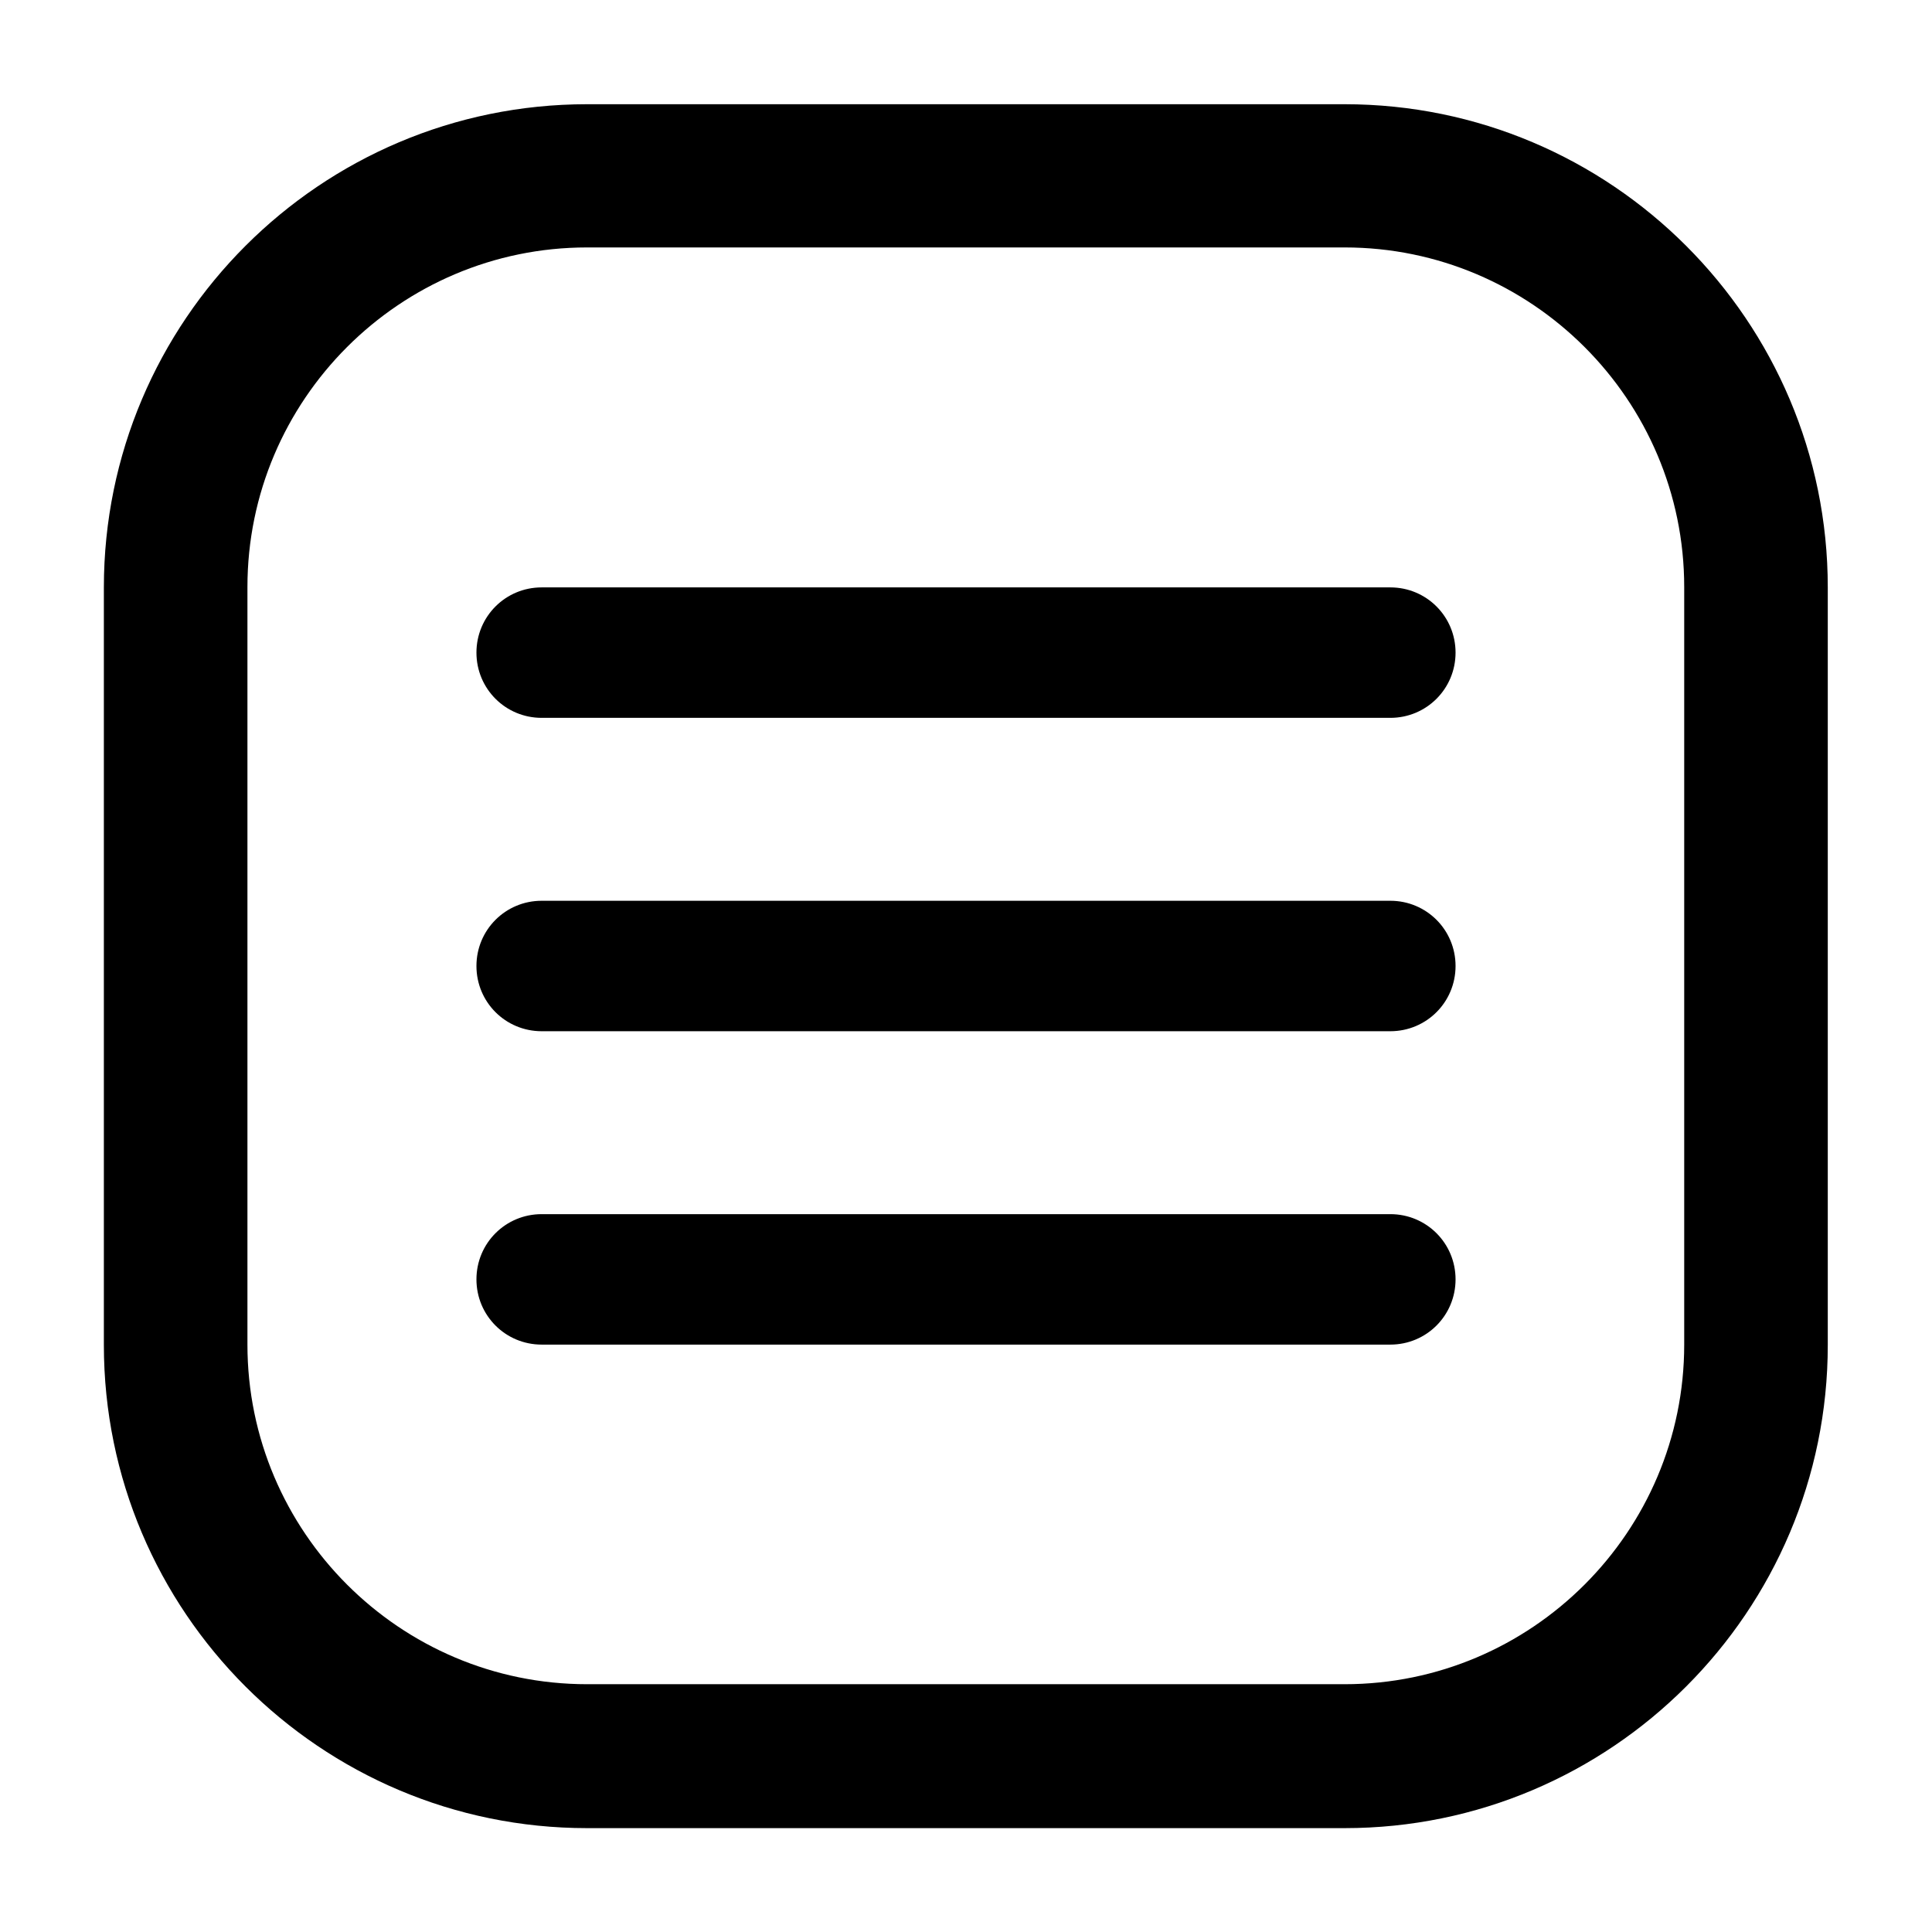
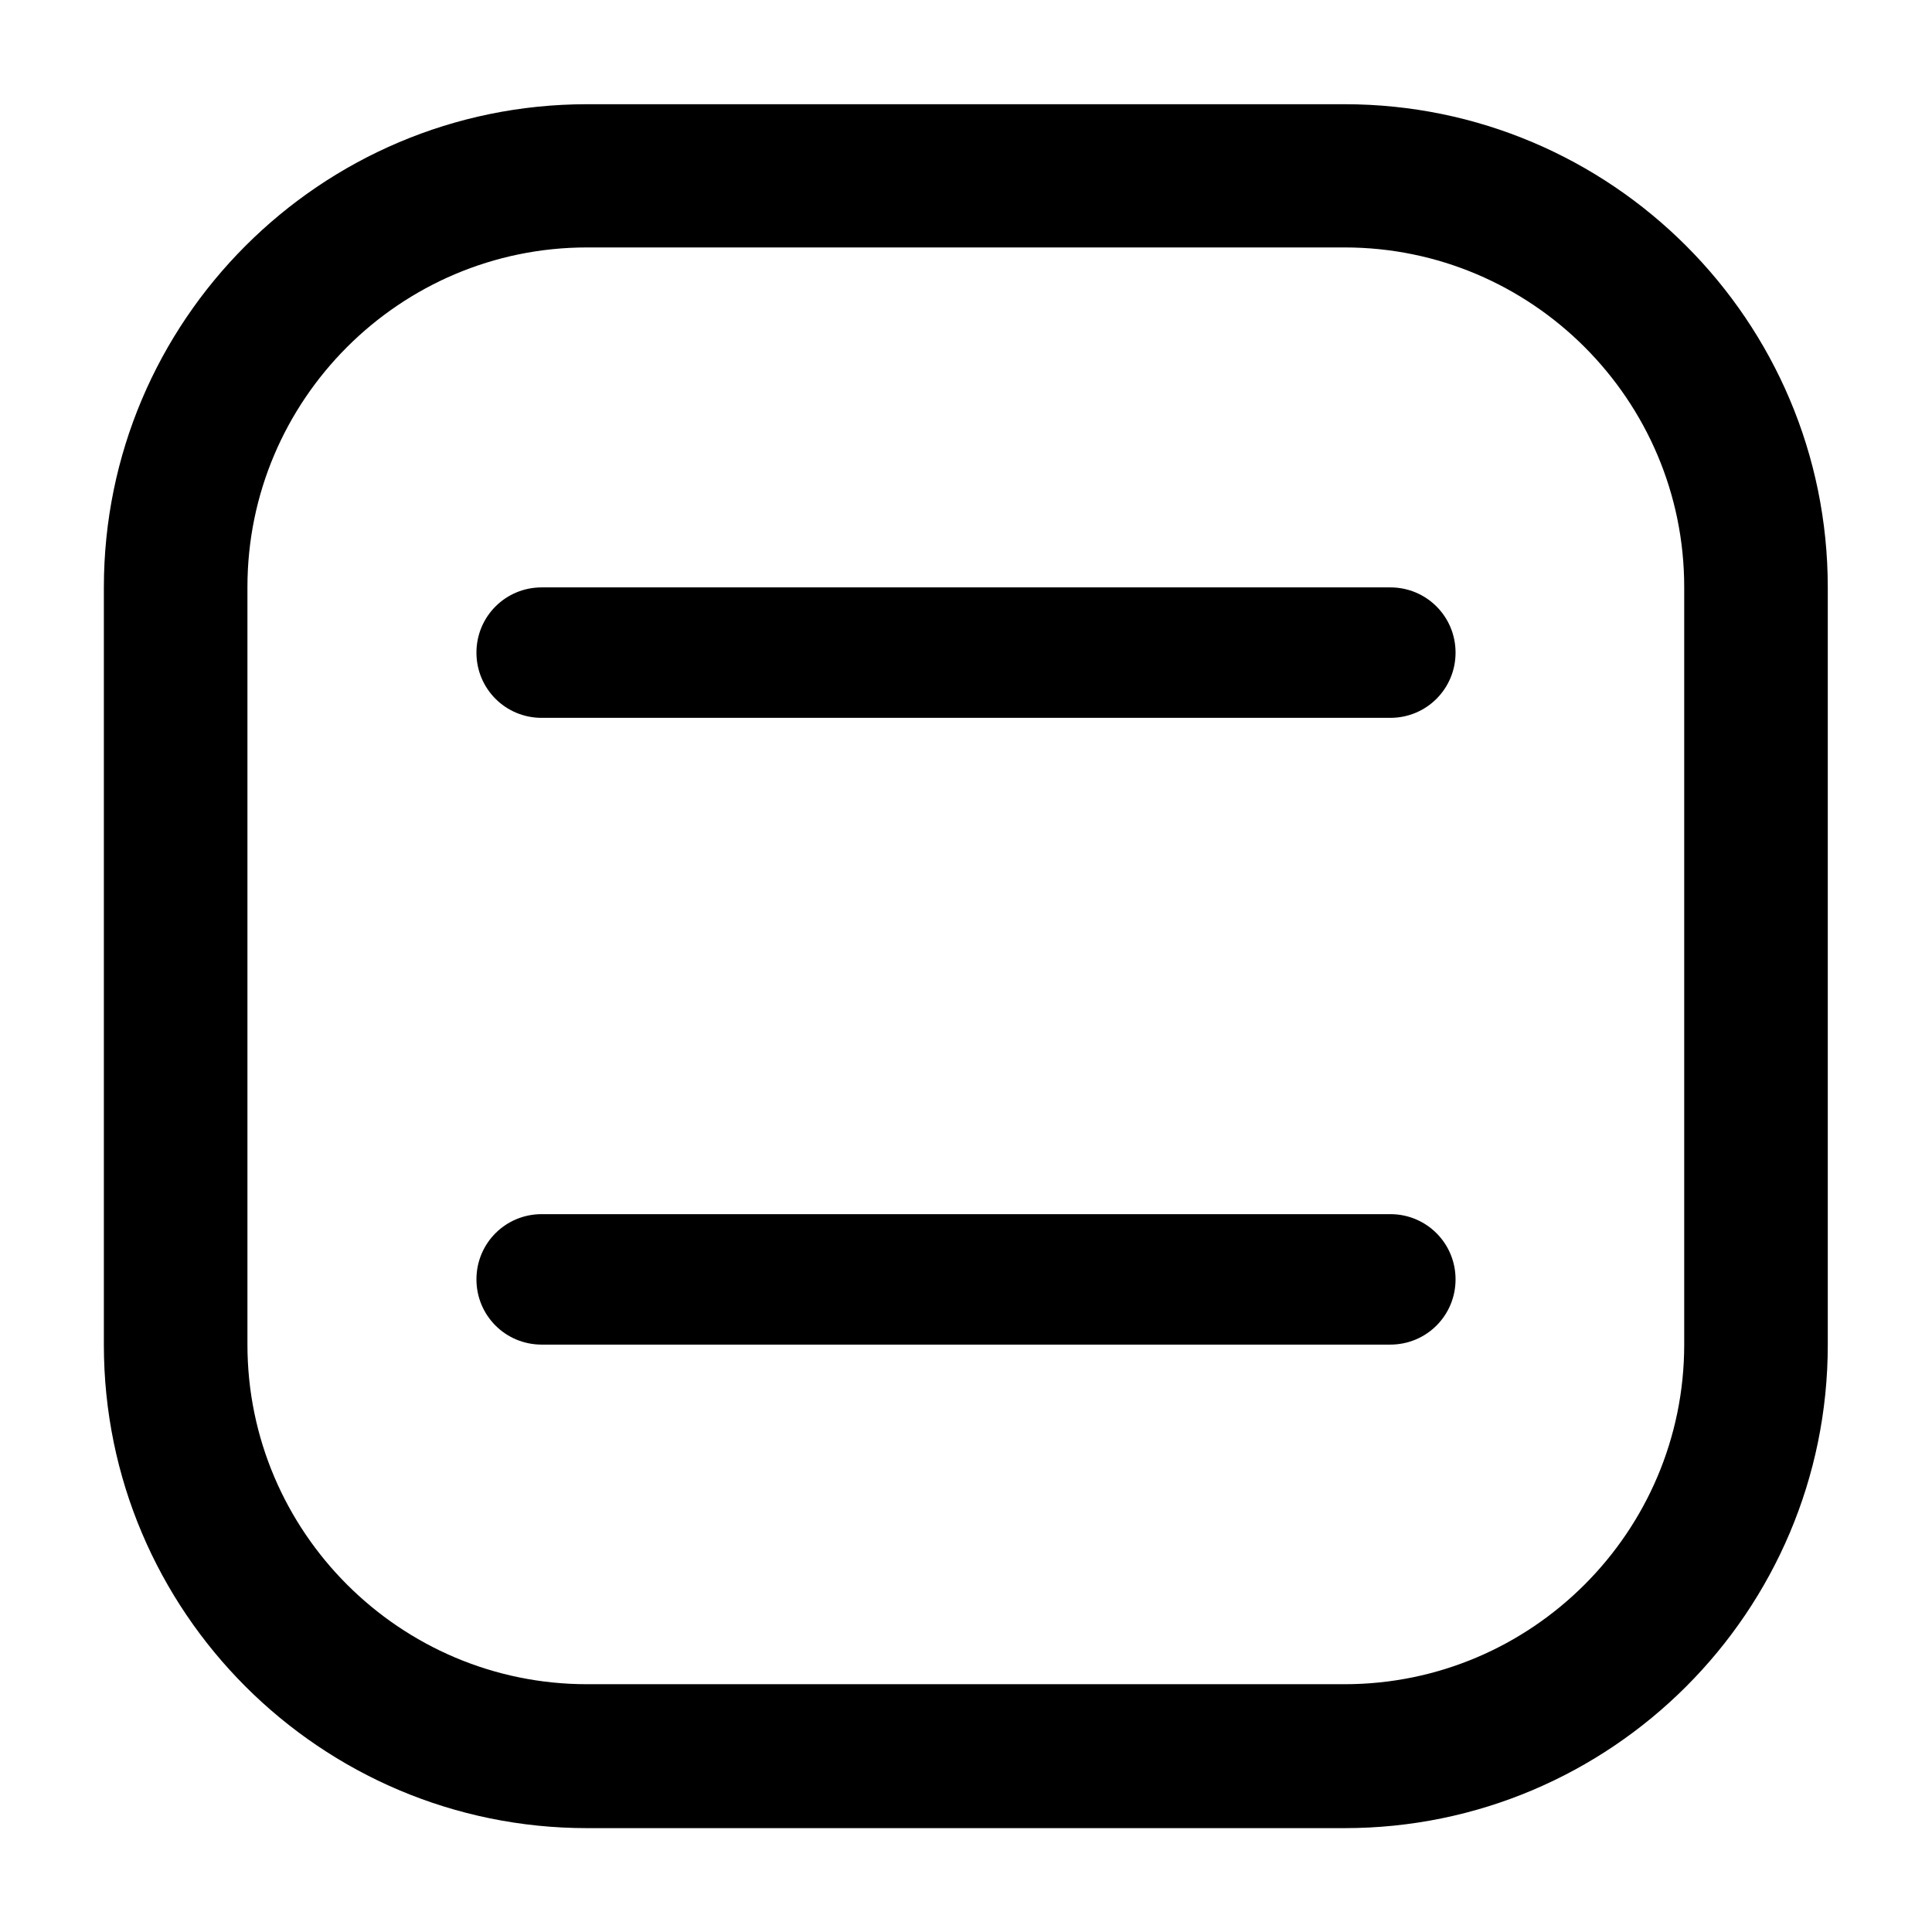
<svg xmlns="http://www.w3.org/2000/svg" width="100%" height="100%" viewBox="0 0 545 545" version="1.1" xml:space="preserve" style="fill-rule:evenodd;clip-rule:evenodd;stroke-linejoin:round;stroke-miterlimit:2;">
  <path d="M379.3,29.4L165.6,29.4C90.4,29.4 29.3,90.5 29.3,165.7L29.3,379.4C29.3,454.6 90.4,515.7 165.6,515.7L379.3,515.7C454.5,515.7 515.6,454.6 515.6,379.4L515.6,165.7C515.6,90.5 454.5,29.4 379.3,29.4ZM379.3,475.1L165.6,475.1C112.8,475.1 69.8,432.1 69.8,379.3L69.8,165.6C69.8,112.8 112.8,69.8 165.6,69.8L379.3,69.8C432.1,69.8 475.1,112.8 475.1,165.6L475.1,379.3C475.1,432.1 432.1,475.1 379.3,475.1Z" style="fill-rule:nonzero;" />
-   <path d="M392.2,254.1L152.8,254.1C142.6,254.1 134.4,262.3 134.4,272.5C134.4,282.7 142.6,290.9 152.8,290.9L392.2,290.9C402.4,290.9 410.6,282.7 410.6,272.5C410.6,262.3 402.4,254.1 392.2,254.1Z" style="fill-rule:nonzero;" />
  <path d="M392.2,165.7L152.8,165.7C142.6,165.7 134.4,173.9 134.4,184.1C134.4,194.3 142.6,202.5 152.8,202.5L392.2,202.5C402.4,202.5 410.6,194.3 410.6,184.1C410.6,173.9 402.4,165.7 392.2,165.7Z" style="fill-rule:nonzero;" />
  <path d="M392.2,342.5L152.8,342.5C142.6,342.5 134.4,350.7 134.4,360.9C134.4,371.1 142.6,379.3 152.8,379.3L392.2,379.3C402.4,379.3 410.6,371.1 410.6,360.9C410.6,350.7 402.4,342.5 392.2,342.5Z" style="fill-rule:nonzero;" />
</svg>